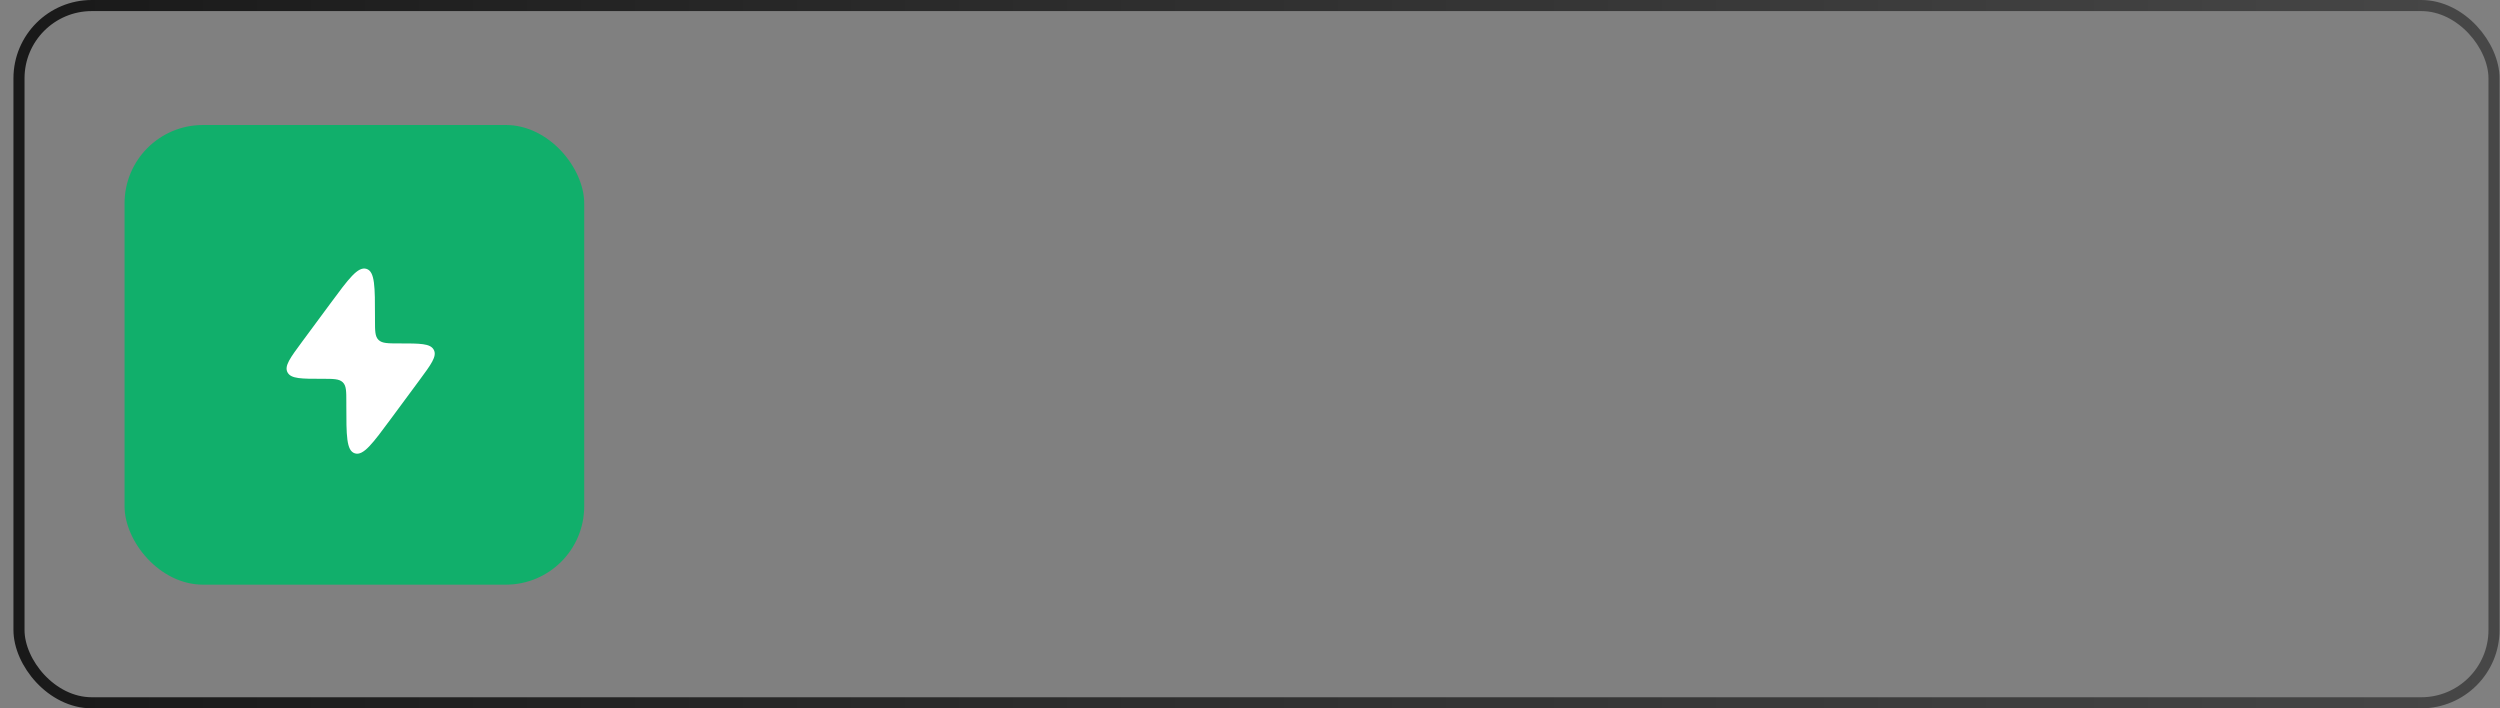
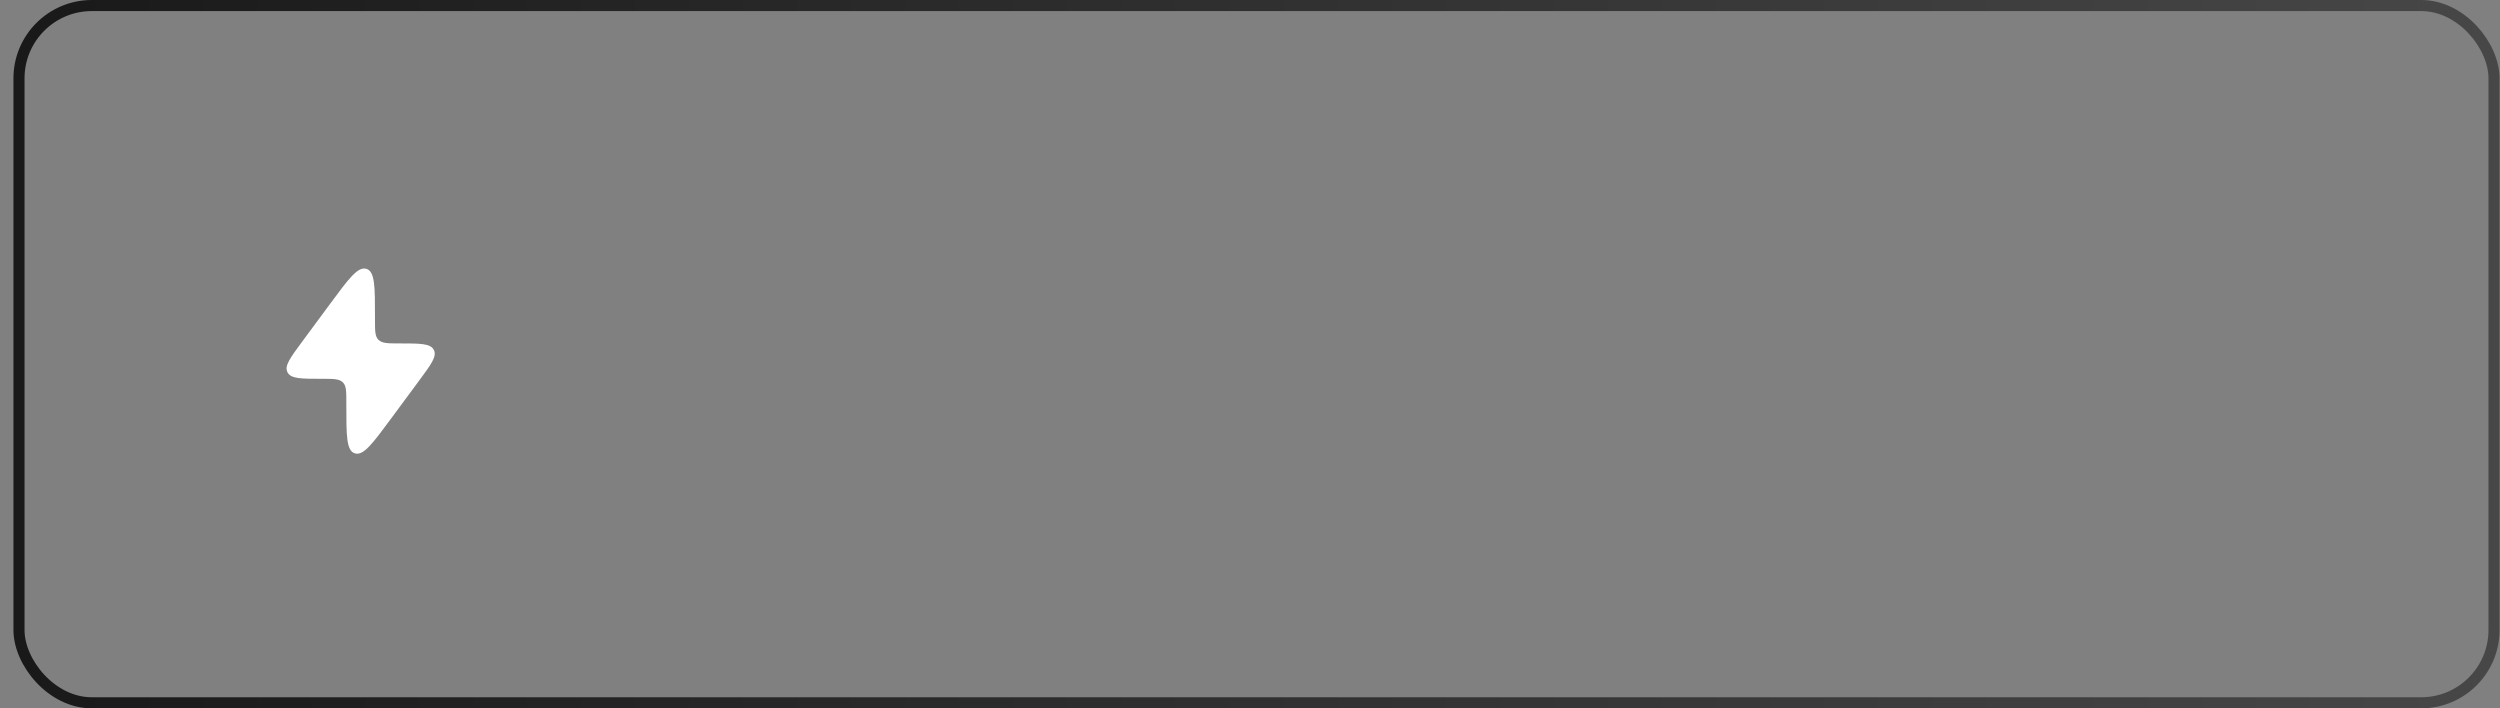
<svg xmlns="http://www.w3.org/2000/svg" width="180" height="51" viewBox="0 0 180 51" fill="none">
  <rect x="0" y="0" width="180" height="51" fill="#808080" stroke="none" />
-   <rect x="8.968" y="9" width="33.095" height="33.095" rx="5.641" fill="#11AF6B" />
  <rect x="1.367" y="0.399" width="178.202" height="50.202" rx="5.242" stroke="url(#paint0_linear_1199_215)" stroke-width="0.798" />
-   <path d="M21.747 24.61L23.789 21.848C25.108 20.062 25.768 19.169 26.384 19.358C26.999 19.547 26.999 20.642 26.999 22.831V23.038C26.999 23.828 26.999 24.223 27.252 24.47L27.265 24.483C27.523 24.726 27.934 24.726 28.756 24.726C30.235 24.726 30.975 24.726 31.225 25.174C31.229 25.182 31.233 25.189 31.237 25.197C31.473 25.652 31.044 26.232 30.188 27.39L28.146 30.152C26.827 31.938 26.167 32.831 25.552 32.642C24.936 32.453 24.936 31.358 24.936 29.169L24.936 28.962C24.936 28.172 24.936 27.777 24.684 27.53L24.67 27.517C24.413 27.274 24.002 27.274 23.179 27.274C21.7 27.274 20.961 27.274 20.711 26.826C20.706 26.818 20.702 26.811 20.698 26.803C20.463 26.348 20.891 25.768 21.747 24.61Z" fill="white" />
+   <path d="M21.747 24.61L23.789 21.848C25.108 20.062 25.768 19.169 26.384 19.358C26.999 19.547 26.999 20.642 26.999 22.831V23.038C26.999 23.828 26.999 24.223 27.252 24.47C27.523 24.726 27.934 24.726 28.756 24.726C30.235 24.726 30.975 24.726 31.225 25.174C31.229 25.182 31.233 25.189 31.237 25.197C31.473 25.652 31.044 26.232 30.188 27.39L28.146 30.152C26.827 31.938 26.167 32.831 25.552 32.642C24.936 32.453 24.936 31.358 24.936 29.169L24.936 28.962C24.936 28.172 24.936 27.777 24.684 27.53L24.67 27.517C24.413 27.274 24.002 27.274 23.179 27.274C21.7 27.274 20.961 27.274 20.711 26.826C20.706 26.818 20.702 26.811 20.698 26.803C20.463 26.348 20.891 25.768 21.747 24.61Z" fill="white" />
  <defs>
    <linearGradient id="paint0_linear_1199_215" x1="0.968" y1="25.5" x2="179.968" y2="25.5" gradientUnits="userSpaceOnUse">
      <stop stop-color="#191919" />
      <stop offset="1" stop-color="#474747" />
    </linearGradient>
  </defs>
</svg>